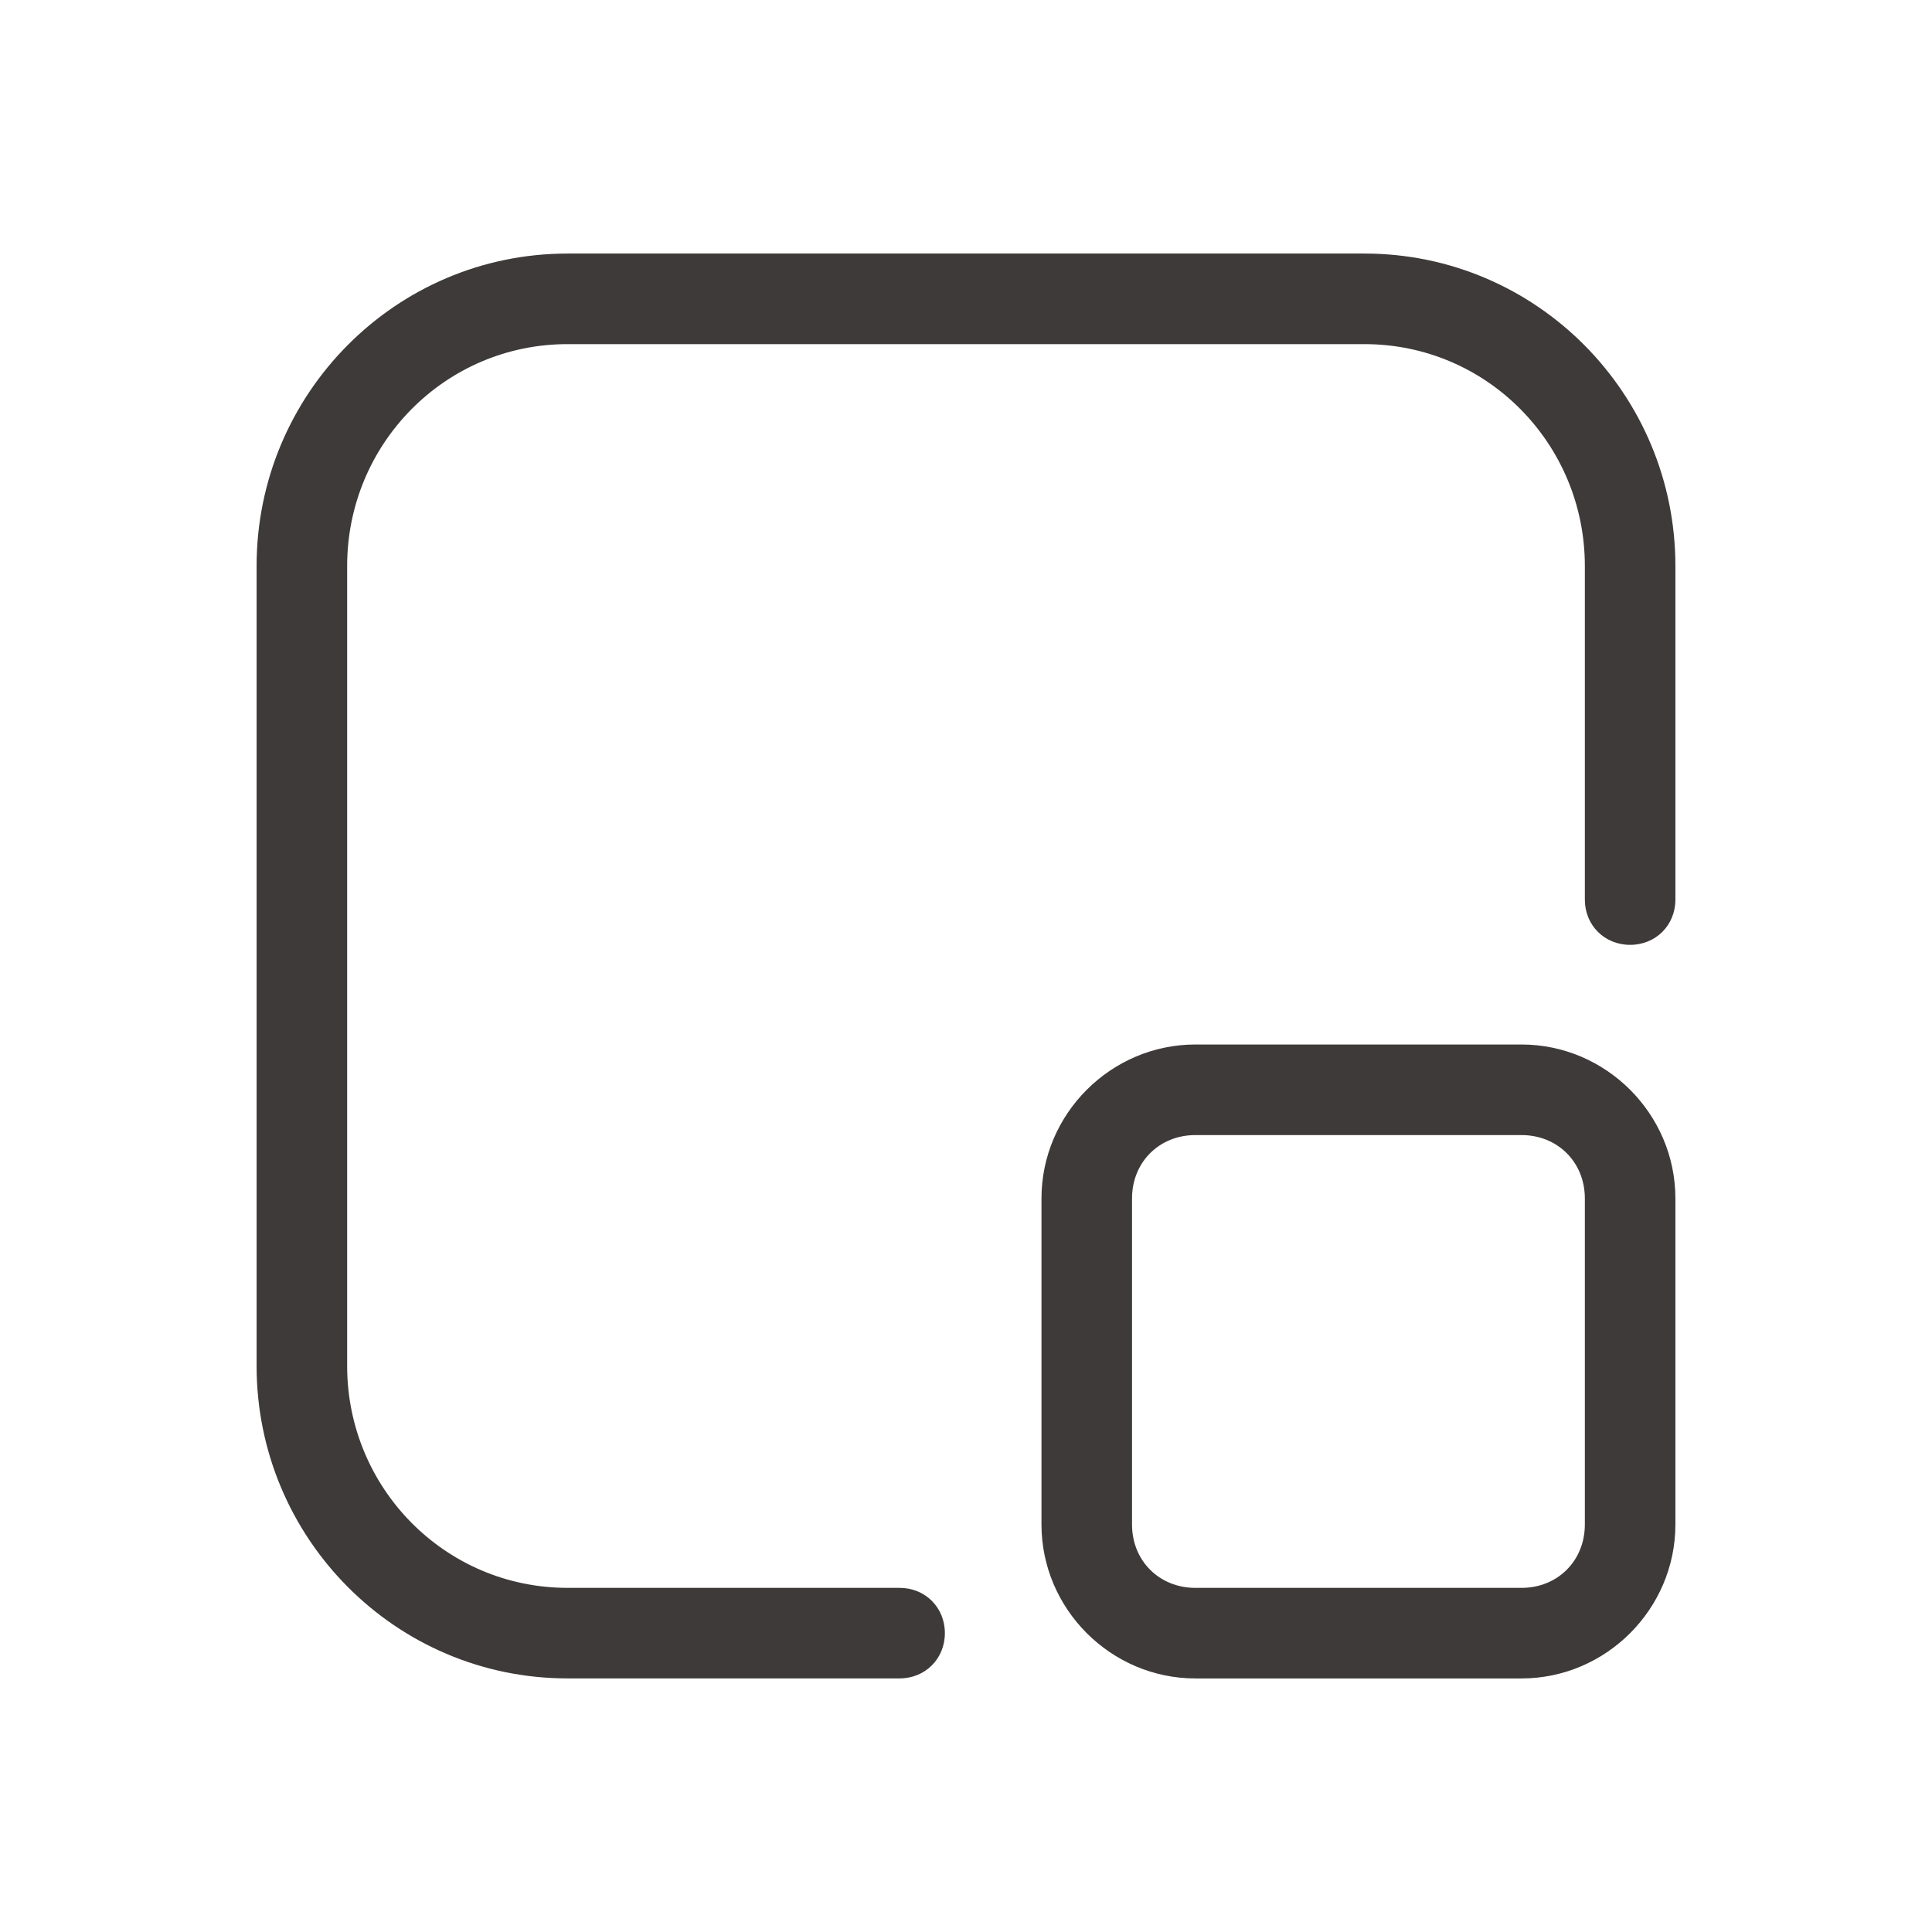
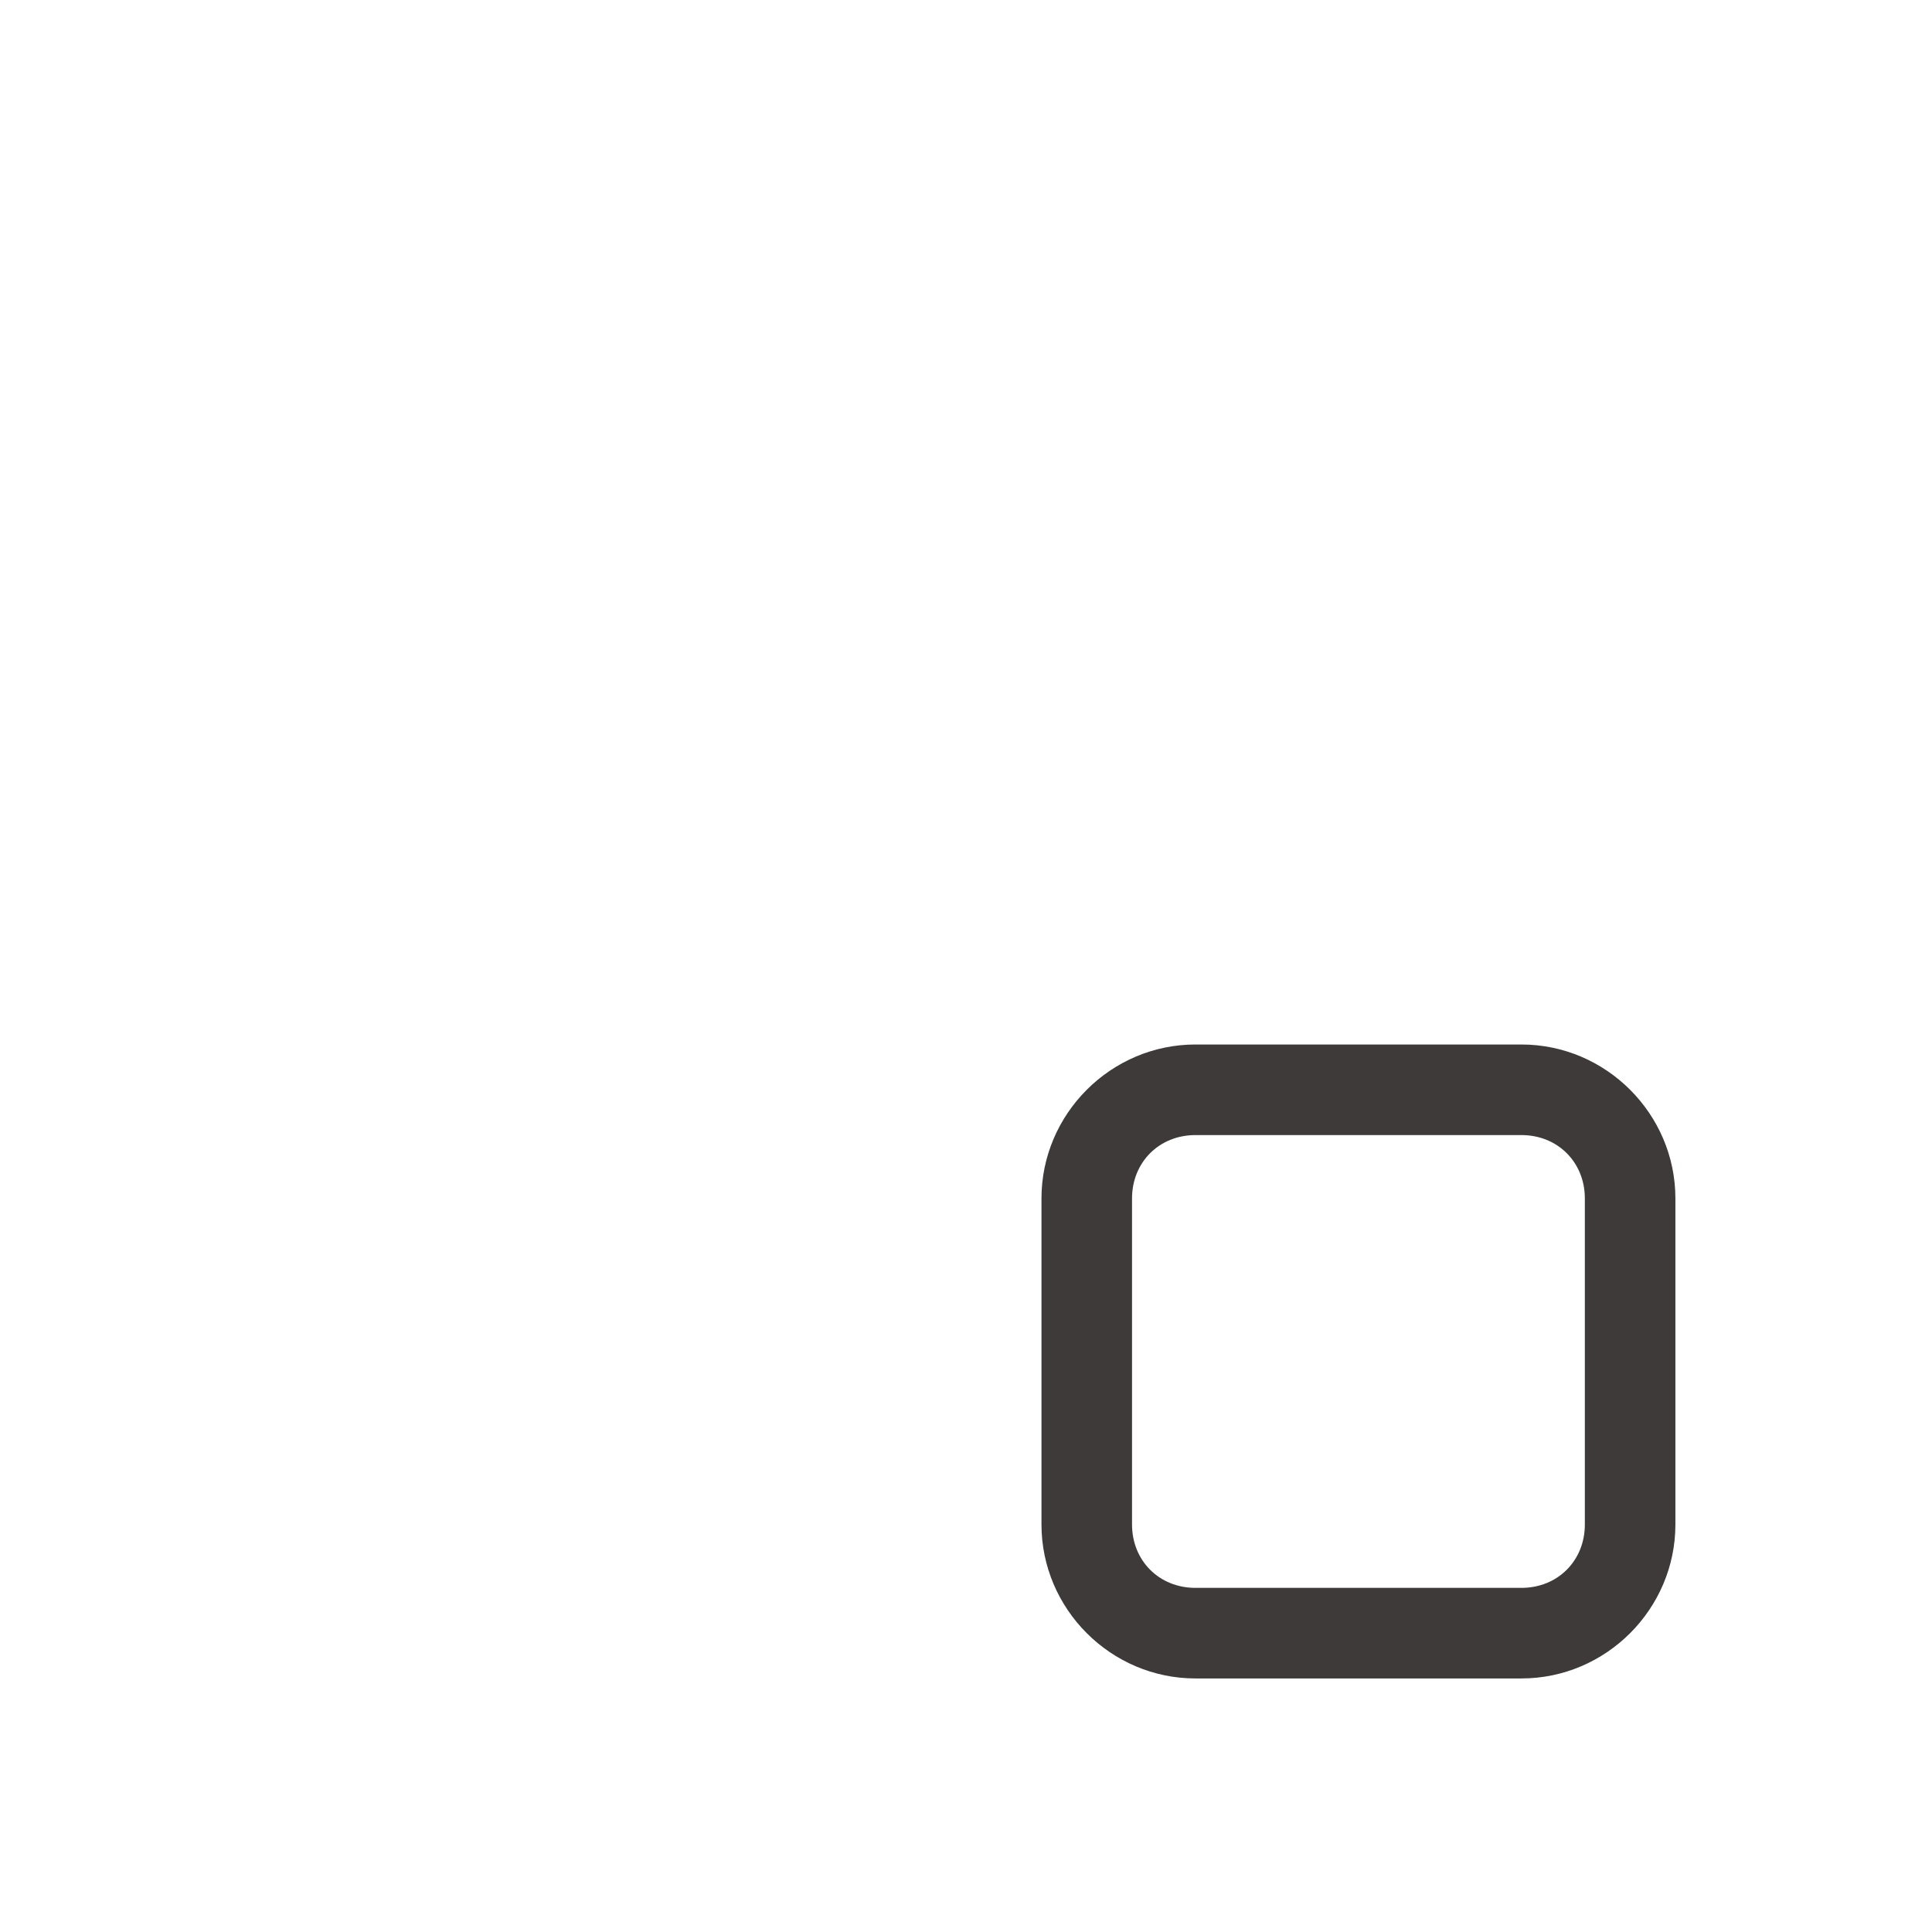
<svg xmlns="http://www.w3.org/2000/svg" width="92" height="92" viewBox="0 0 92 92" fill="none">
-   <path d="M42.837 79.924H27.025C18.831 79.924 12.219 73.24 12.219 65.046V26.952C12.219 18.759 18.831 12.074 27.025 12.074H64.975C73.169 12.074 79.781 18.759 79.781 26.952V42.837C79.781 44.059 78.847 44.993 77.625 44.993C76.403 44.993 75.469 44.059 75.469 42.837V26.952C75.469 21.131 70.797 16.387 64.975 16.387H27.025C21.203 16.387 16.531 21.131 16.531 26.952V65.046C16.531 70.868 21.203 75.612 27.025 75.612H42.837C44.059 75.612 44.994 76.546 44.994 77.768C44.994 78.99 44.059 79.924 42.837 79.924Z" fill="#3E3A39" />
  <path d="M72.45 79.926H56.925C52.9 79.926 49.594 76.62 49.594 72.594V57.069C49.594 53.044 52.9 49.738 56.925 49.738H72.45C76.475 49.738 79.781 53.044 79.781 57.069V72.594C79.781 76.62 76.475 79.926 72.45 79.926ZM56.925 54.051C55.2 54.051 53.906 55.344 53.906 57.069V72.594C53.906 74.32 55.2 75.613 56.925 75.613H72.45C74.175 75.613 75.469 74.32 75.469 72.594V57.069C75.469 55.344 74.175 54.051 72.45 54.051H56.925Z" fill="#3E3A39" />
</svg>